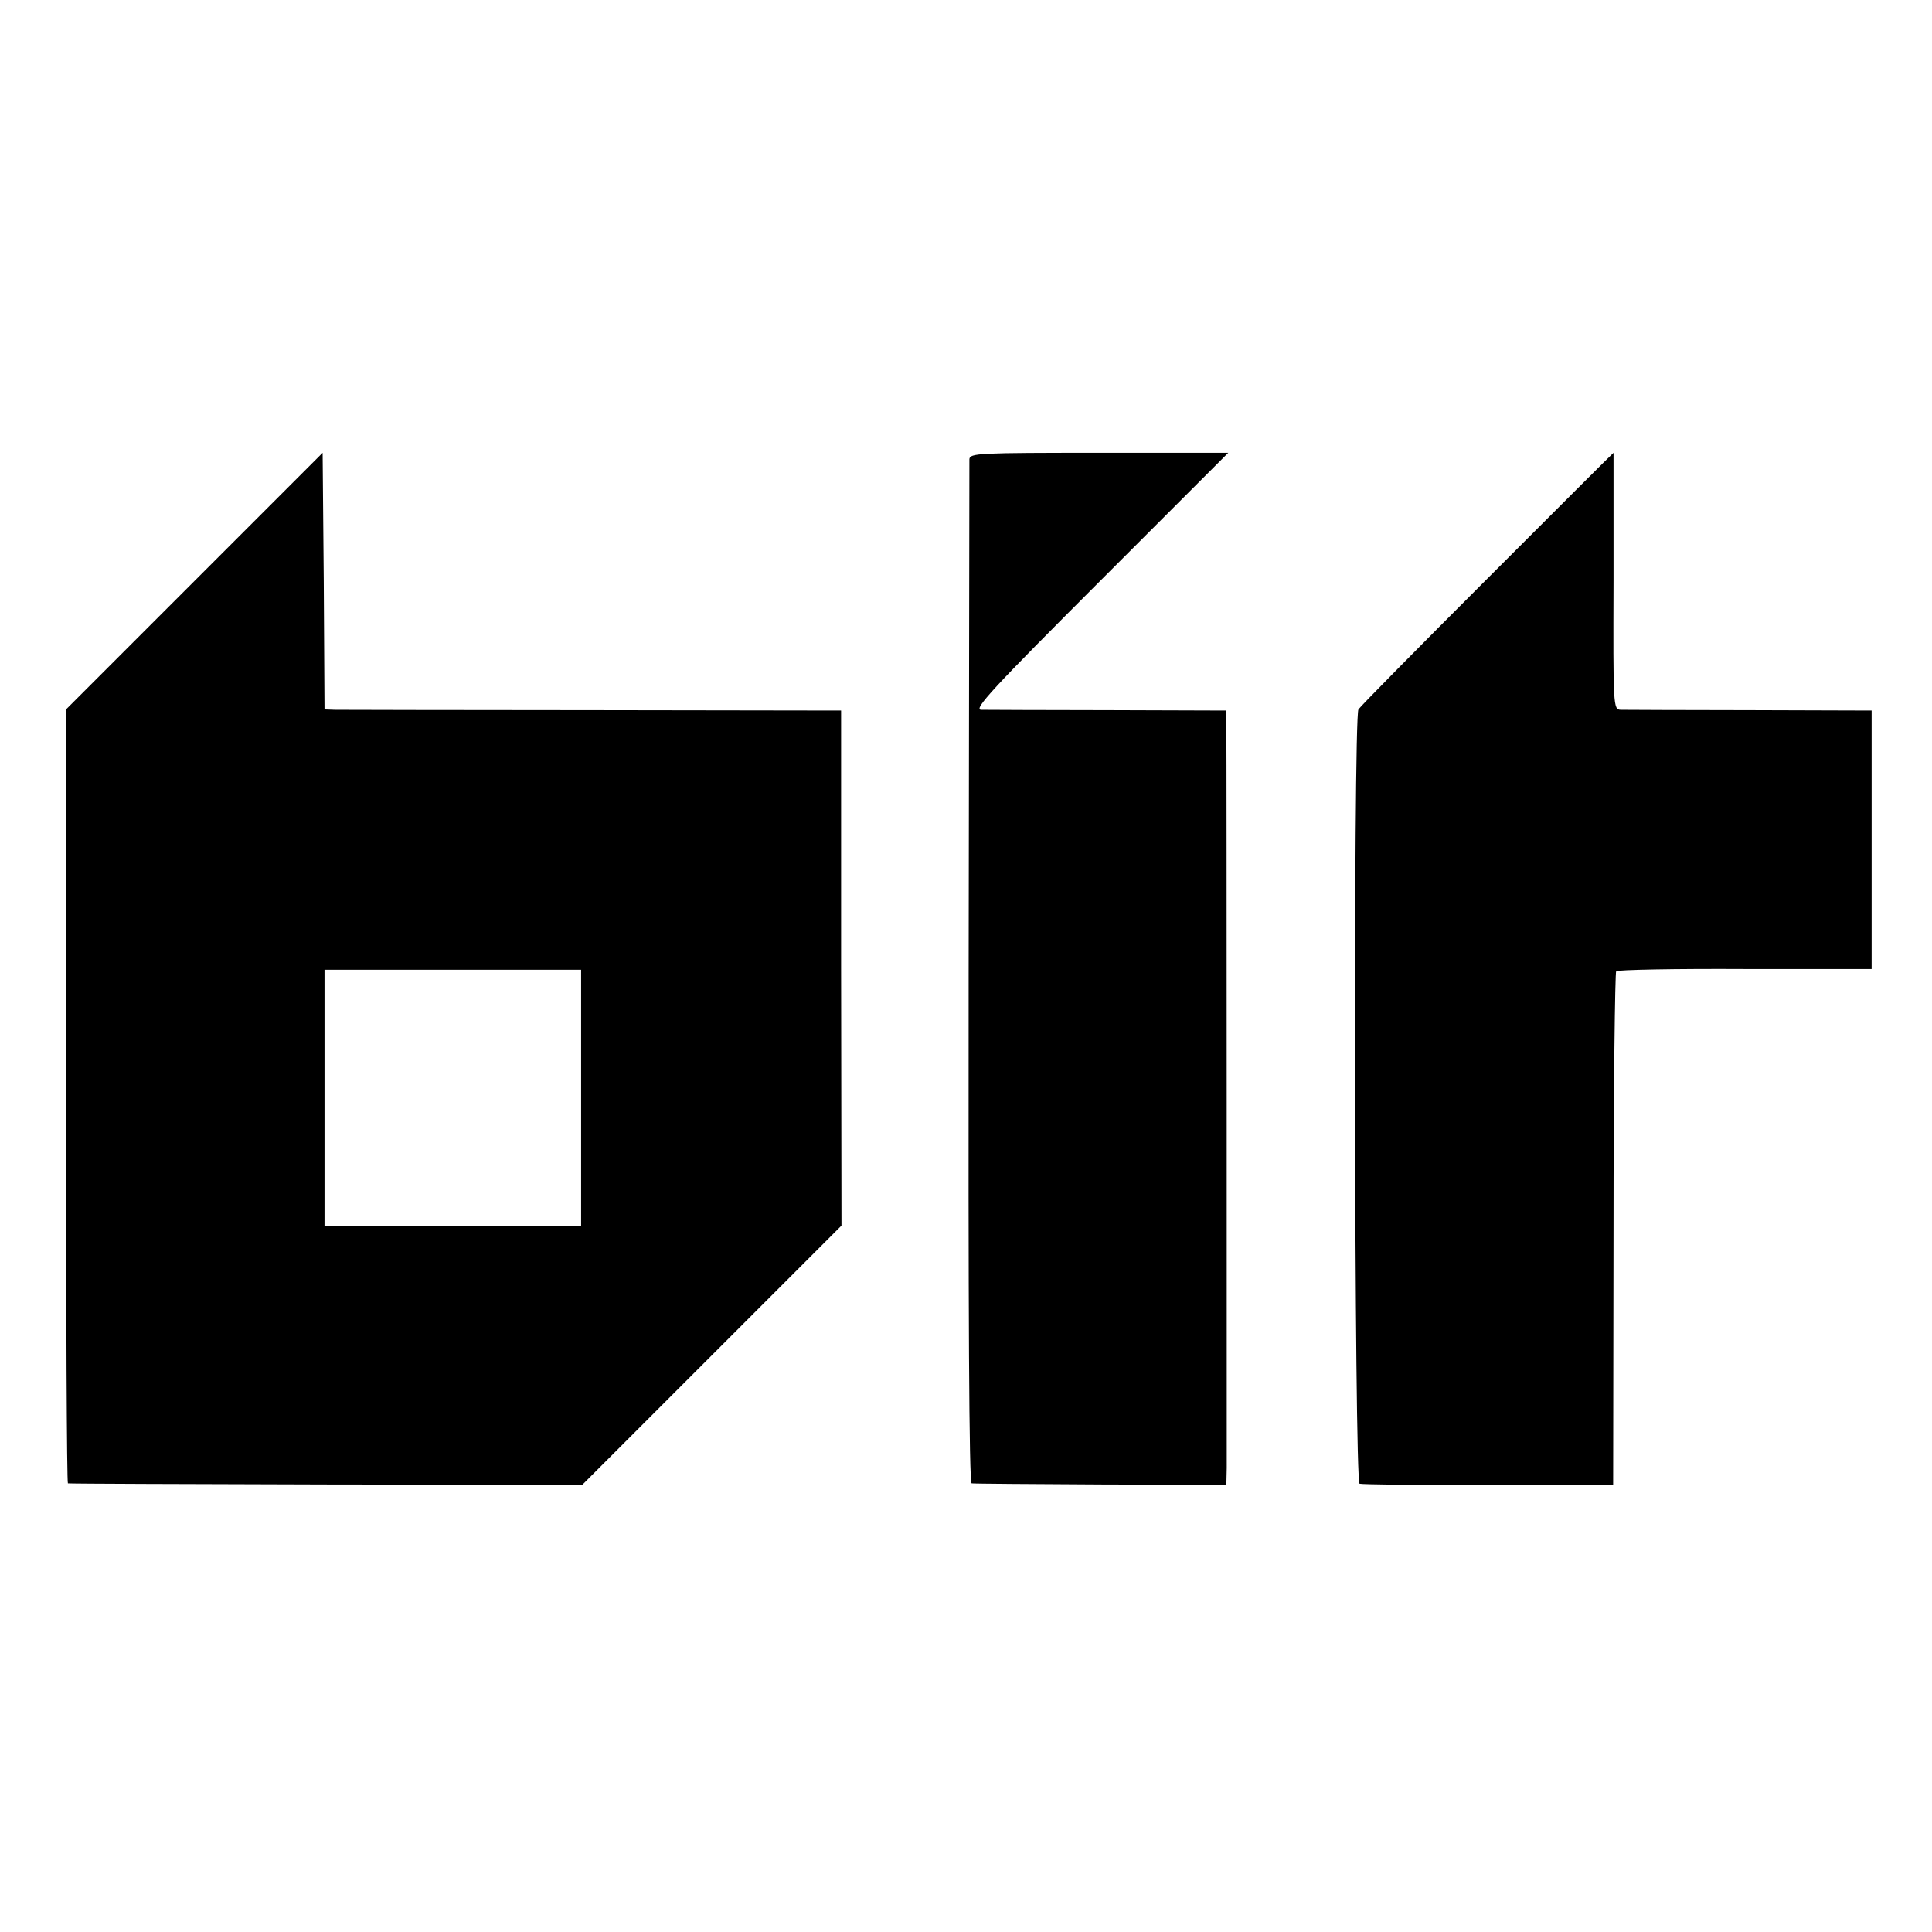
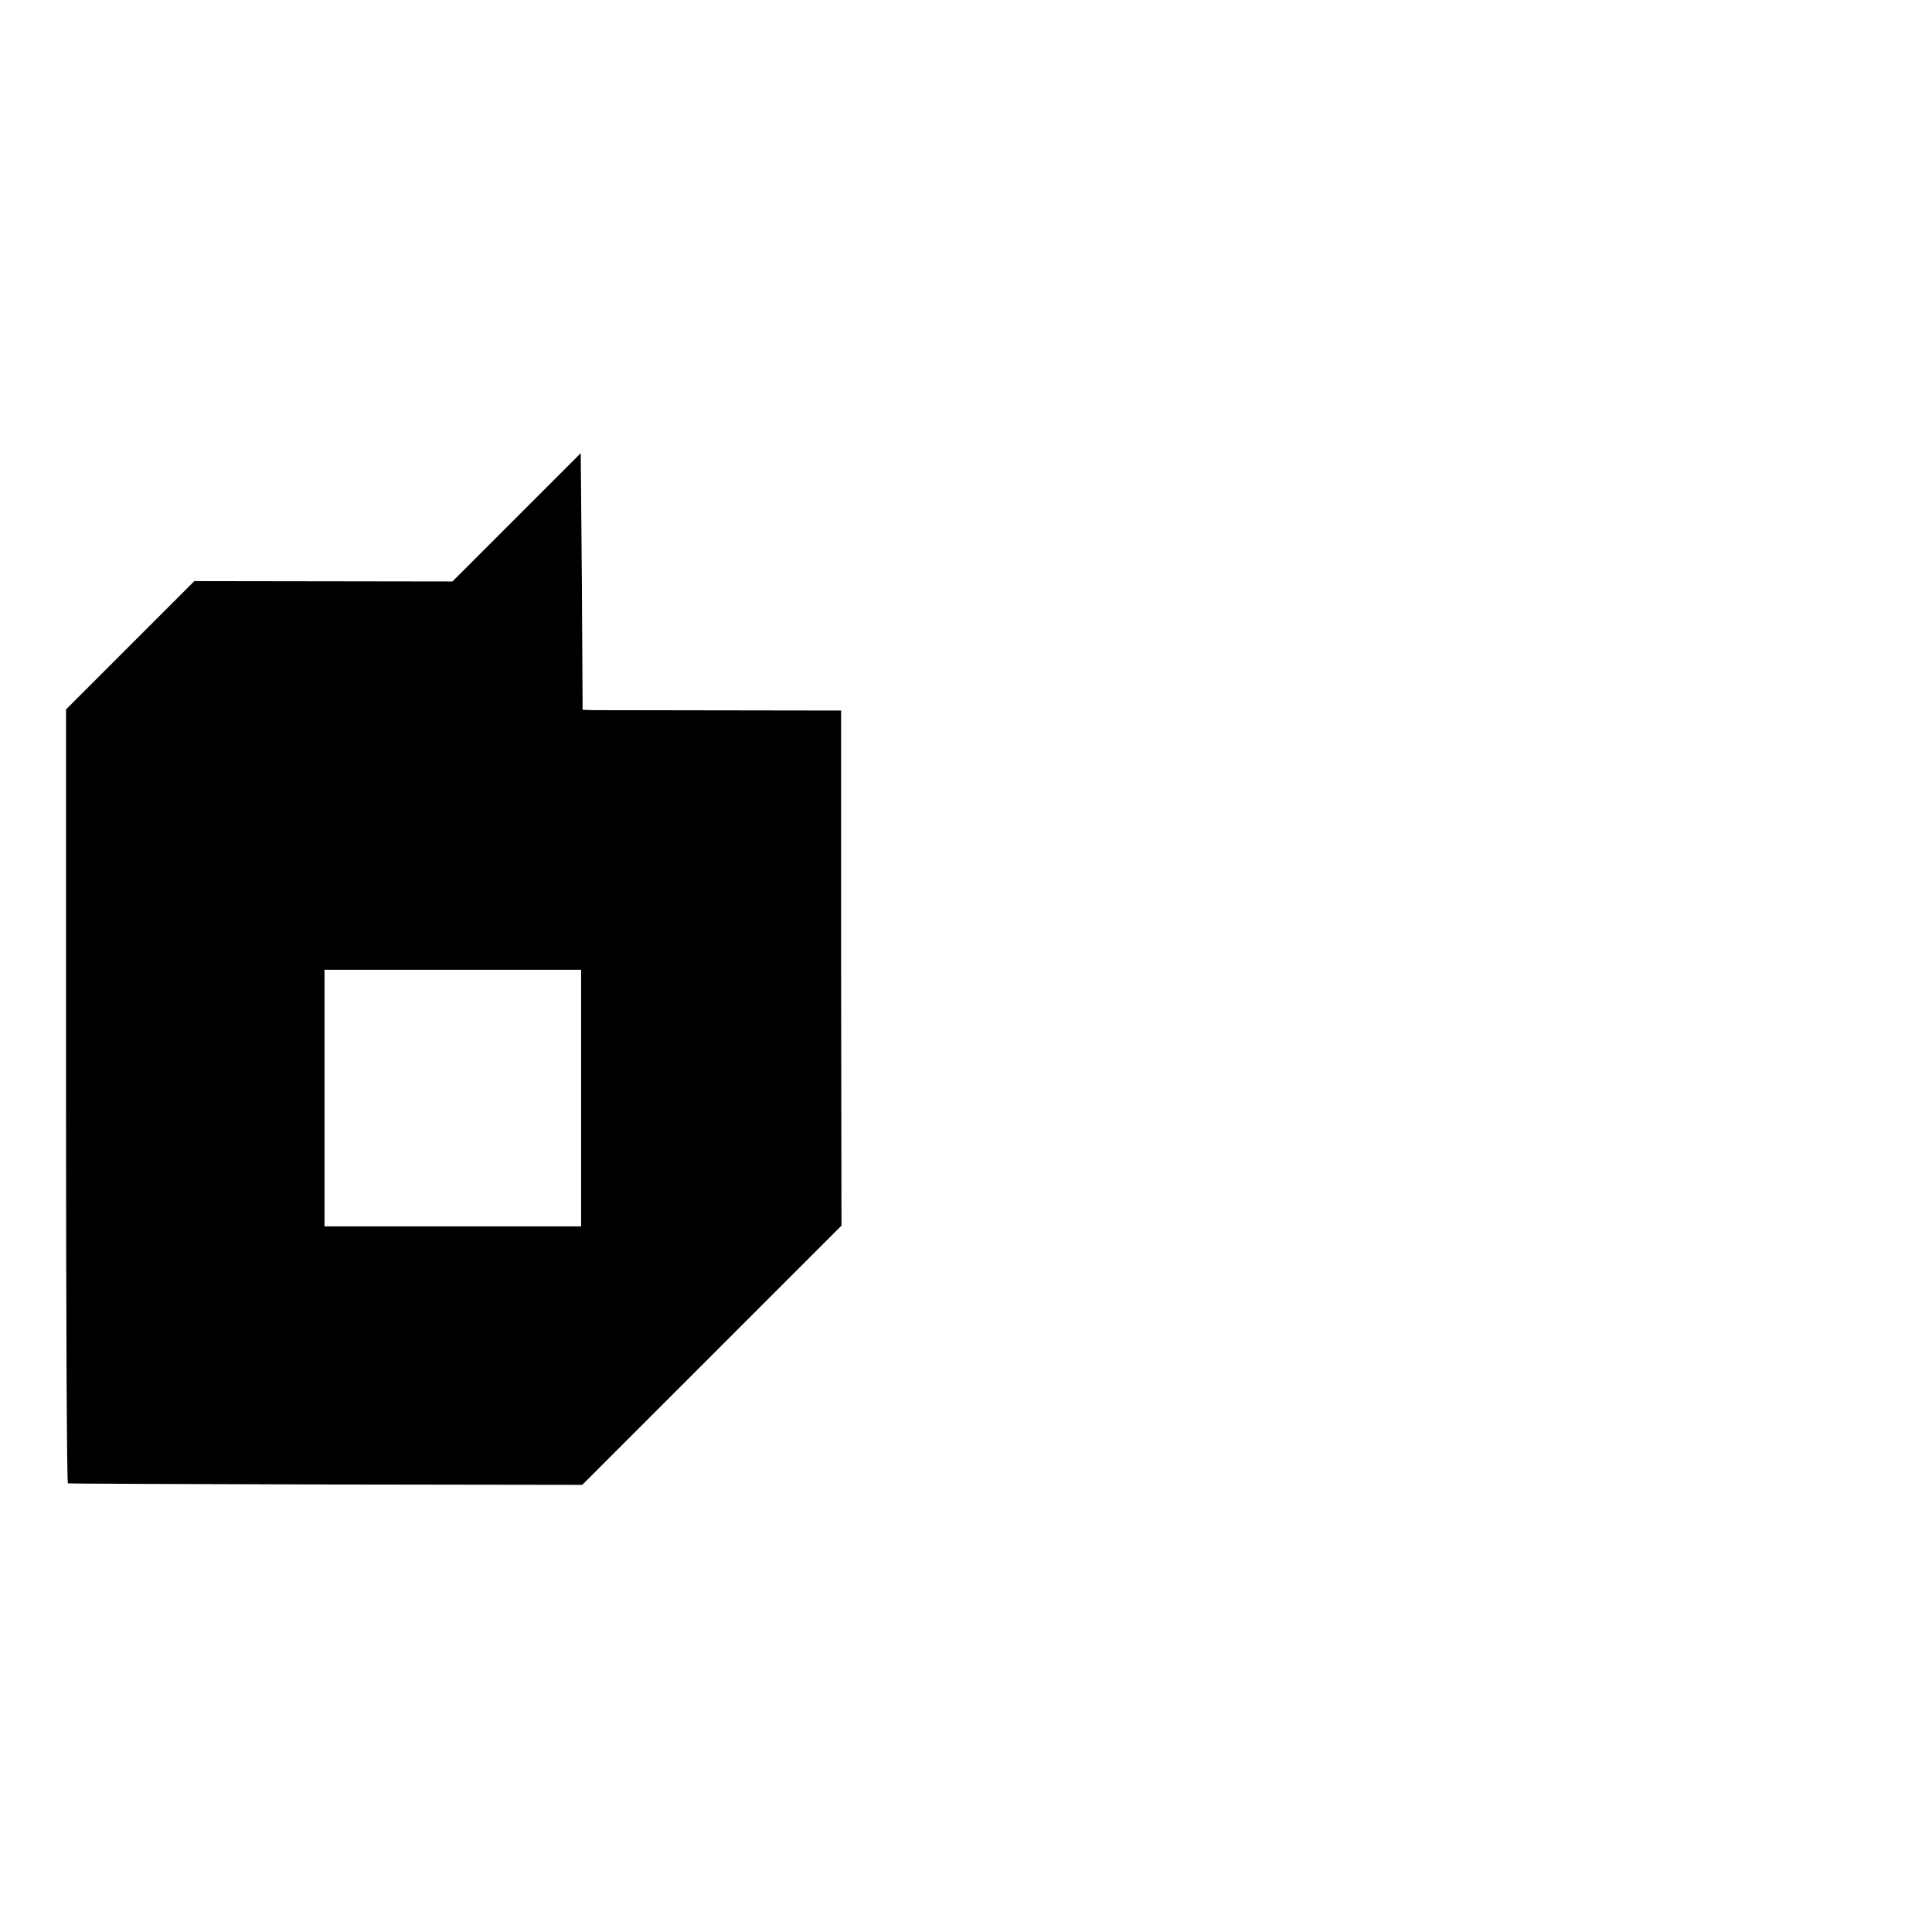
<svg xmlns="http://www.w3.org/2000/svg" version="1.0" width="512pt" height="512pt" viewBox="0 0 512 512" preserveAspectRatio="xMidYMid meet">
  <g transform="translate(0,512) scale(0.1,-0.1)" fill="#000000" stroke="none">
-     <path d="M515 3580 l-340 -340 0 -1025 c0 -564 2 -1026 5 -1026 3 -1 311 -2 684 -3 l679 -1 343 343 344 344 -1 683 0 682 -657 1 c-361 0 -669 1 -684 1 l-28 1 -2 340 -3 340 -340 -340z m1025 -1370 l0 -340 -340 0 -340 0 0 340 0 340 340 0 340 0 0 -340z" />
-     <path d="M2569 3903 c0 -10 -1 -624 -2 -1366 -1 -892 1 -1347 8 -1348 6 -1 160 -2 343 -3 l332 -1 1 45 c0 45 0 1887 -1 1966 l0 41 -312 1 c-172 0 -324 1 -338 1 -21 1 31 57 315 341 l340 340 -343 0 c-319 0 -342 -1 -343 -17z" />
-     <path d="M3942 3587 c-183 -183 -337 -339 -342 -347 -14 -22 -11 -2048 3 -2052 7 -2 161 -4 342 -4 l330 1 1 678 c0 372 4 680 7 683 4 4 157 7 342 6 l335 0 0 343 0 342 -322 1 c-178 0 -332 1 -343 1 -20 1 -20 8 -19 341 0 187 0 340 0 340 -1 0 -151 -150 -334 -333z" />
+     <path d="M515 3580 l-340 -340 0 -1025 c0 -564 2 -1026 5 -1026 3 -1 311 -2 684 -3 l679 -1 343 343 344 344 -1 683 0 682 -657 1 l-28 1 -2 340 -3 340 -340 -340z m1025 -1370 l0 -340 -340 0 -340 0 0 340 0 340 340 0 340 0 0 -340z" />
  </g>
</svg>